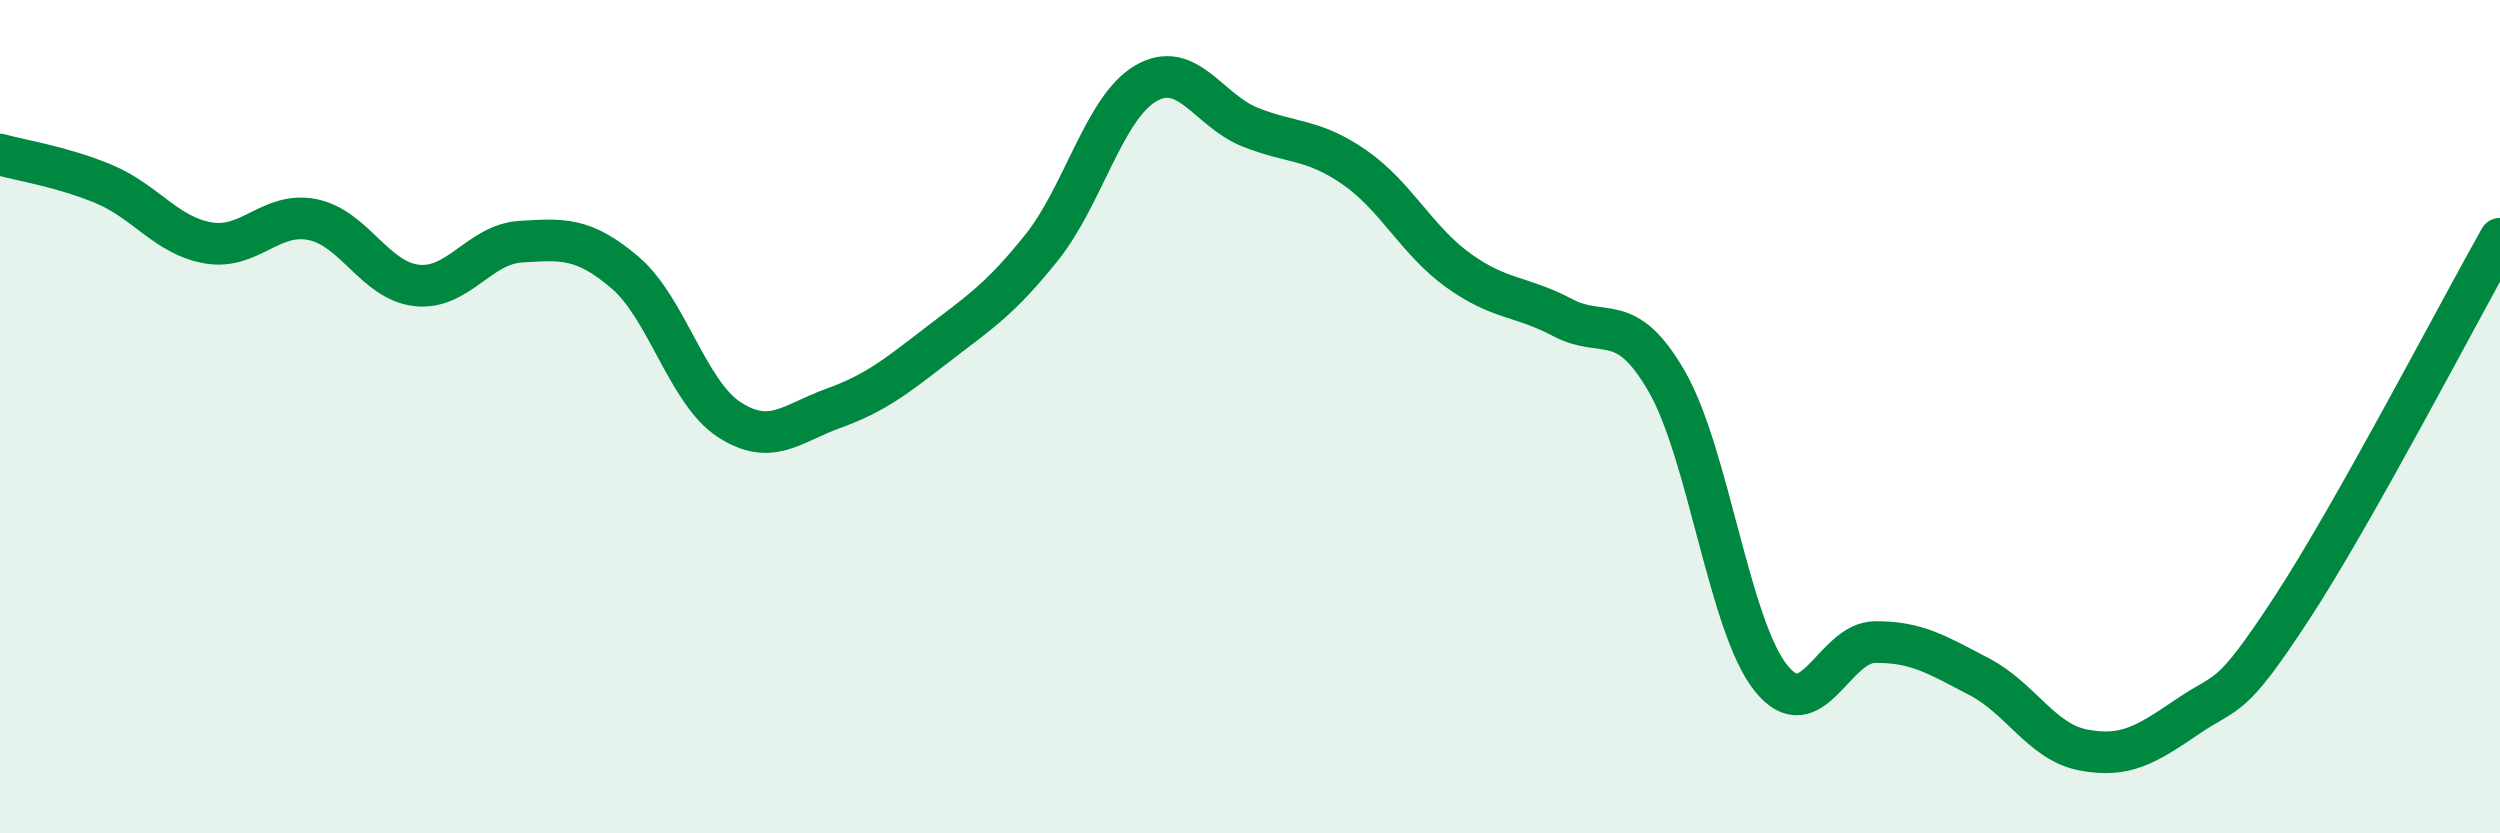
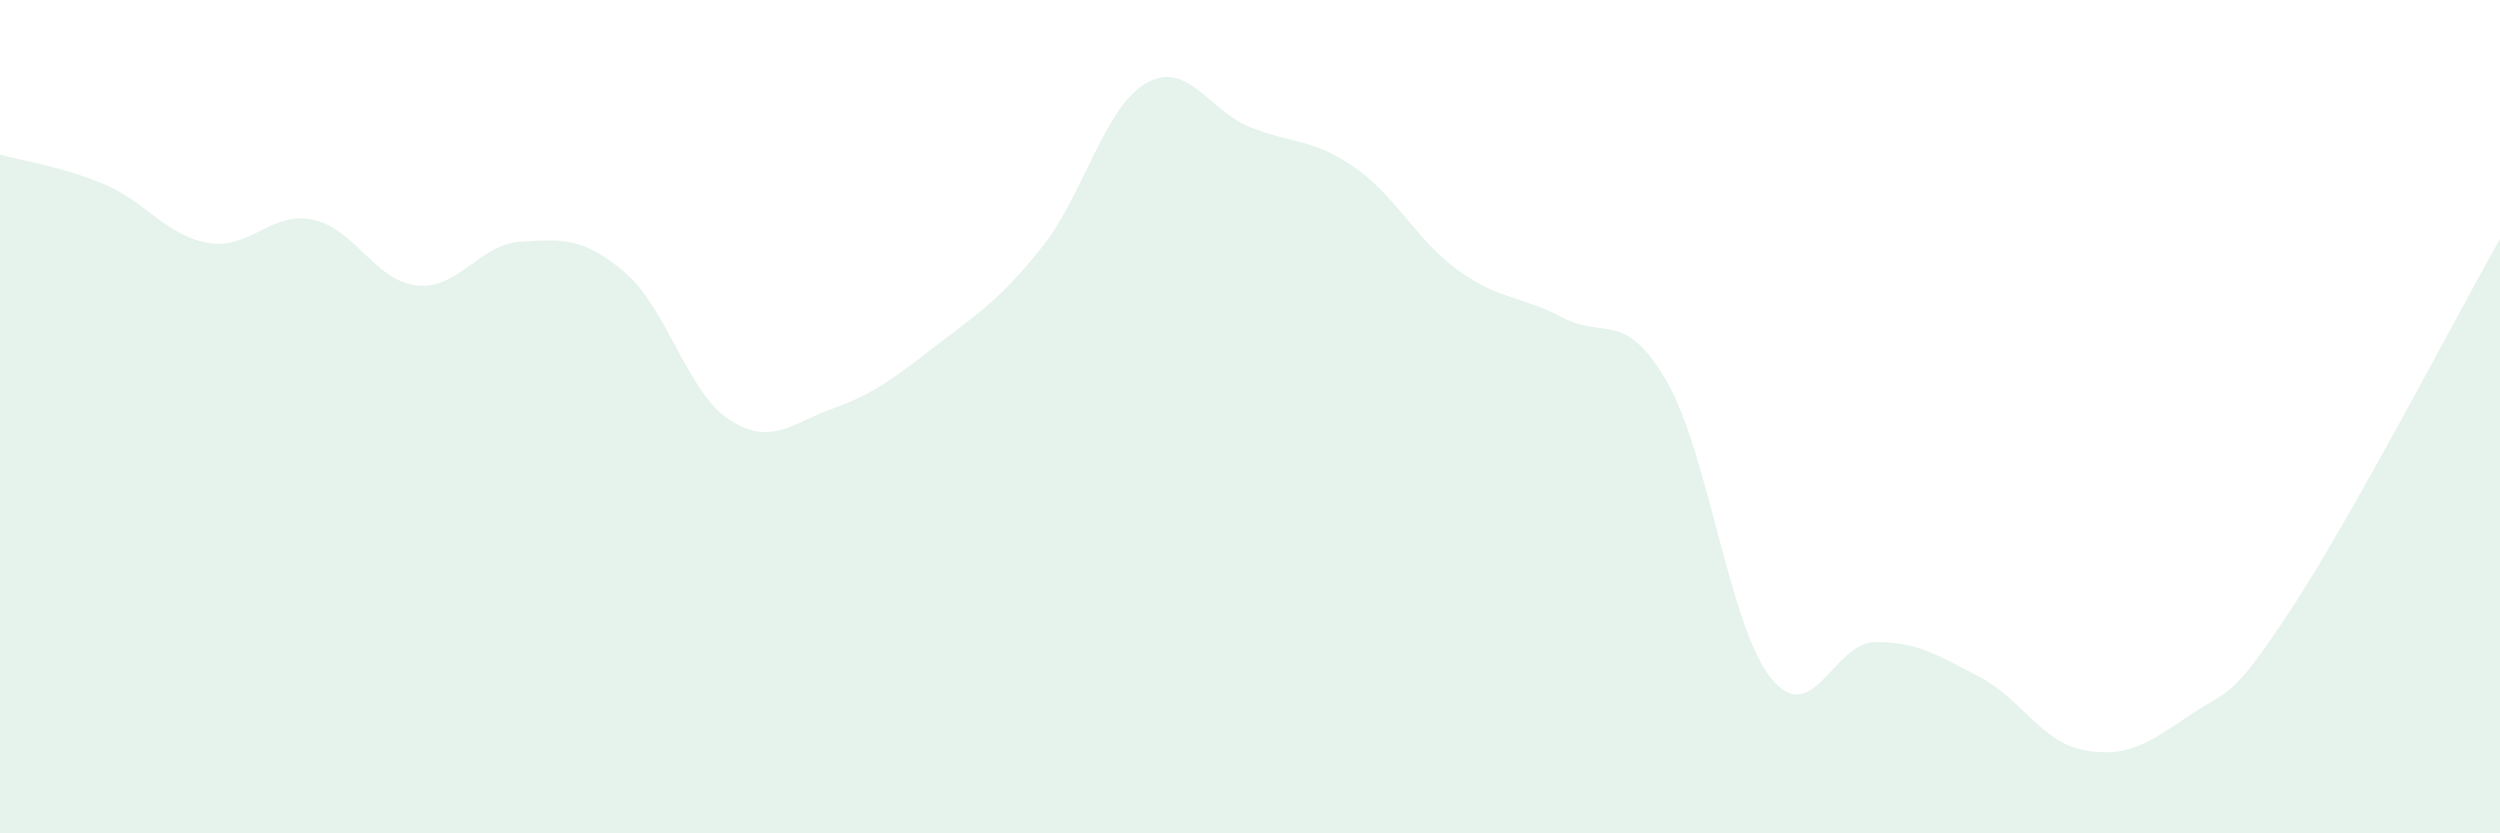
<svg xmlns="http://www.w3.org/2000/svg" width="60" height="20" viewBox="0 0 60 20">
  <path d="M 0,3.71 C 0.5,3.85 1.5,4 2.5,4.42 C 3.5,4.84 4,5.66 5,5.83 C 6,6 6.5,5.07 7.5,5.27 C 8.5,5.47 9,6.74 10,6.85 C 11,6.96 11.5,5.86 12.5,5.8 C 13.5,5.74 14,5.69 15,6.54 C 16,7.39 16.5,9.42 17.5,10.07 C 18.5,10.72 19,10.16 20,9.8 C 21,9.44 21.5,9.04 22.5,8.27 C 23.5,7.5 24,7.19 25,5.94 C 26,4.69 26.5,2.58 27.5,2 C 28.5,1.42 29,2.65 30,3.05 C 31,3.45 31.5,3.32 32.5,4.01 C 33.5,4.7 34,5.77 35,6.49 C 36,7.21 36.5,7.09 37.5,7.62 C 38.5,8.15 39,7.42 40,9.15 C 41,10.88 41.5,15.02 42.5,16.27 C 43.5,17.52 44,15.42 45,15.41 C 46,15.4 46.5,15.72 47.5,16.24 C 48.5,16.76 49,17.81 50,18 C 51,18.19 51.5,17.88 52.5,17.2 C 53.5,16.52 53.5,16.89 55,14.6 C 56.5,12.31 59,7.5 60,5.73L60 20L0 20Z" fill="#008740" opacity="0.1" stroke-linecap="round" stroke-linejoin="round" />
-   <path d="M 0,3.71 C 0.5,3.85 1.5,4 2.5,4.42 C 3.5,4.84 4,5.66 5,5.83 C 6,6 6.5,5.07 7.5,5.27 C 8.5,5.47 9,6.74 10,6.85 C 11,6.96 11.5,5.86 12.5,5.8 C 13.5,5.74 14,5.69 15,6.54 C 16,7.39 16.5,9.42 17.5,10.07 C 18.5,10.72 19,10.16 20,9.8 C 21,9.44 21.5,9.04 22.5,8.27 C 23.5,7.5 24,7.19 25,5.94 C 26,4.69 26.5,2.58 27.5,2 C 28.5,1.42 29,2.65 30,3.05 C 31,3.45 31.5,3.32 32.5,4.01 C 33.5,4.7 34,5.77 35,6.49 C 36,7.21 36.5,7.09 37.5,7.62 C 38.5,8.15 39,7.42 40,9.15 C 41,10.88 41.5,15.02 42.5,16.27 C 43.5,17.52 44,15.42 45,15.41 C 46,15.4 46.5,15.72 47.5,16.24 C 48.5,16.76 49,17.81 50,18 C 51,18.19 51.5,17.88 52.5,17.2 C 53.5,16.52 53.5,16.89 55,14.6 C 56.5,12.31 59,7.5 60,5.73" stroke="#008740" stroke-width="1" fill="none" stroke-linecap="round" stroke-linejoin="round" />
</svg>